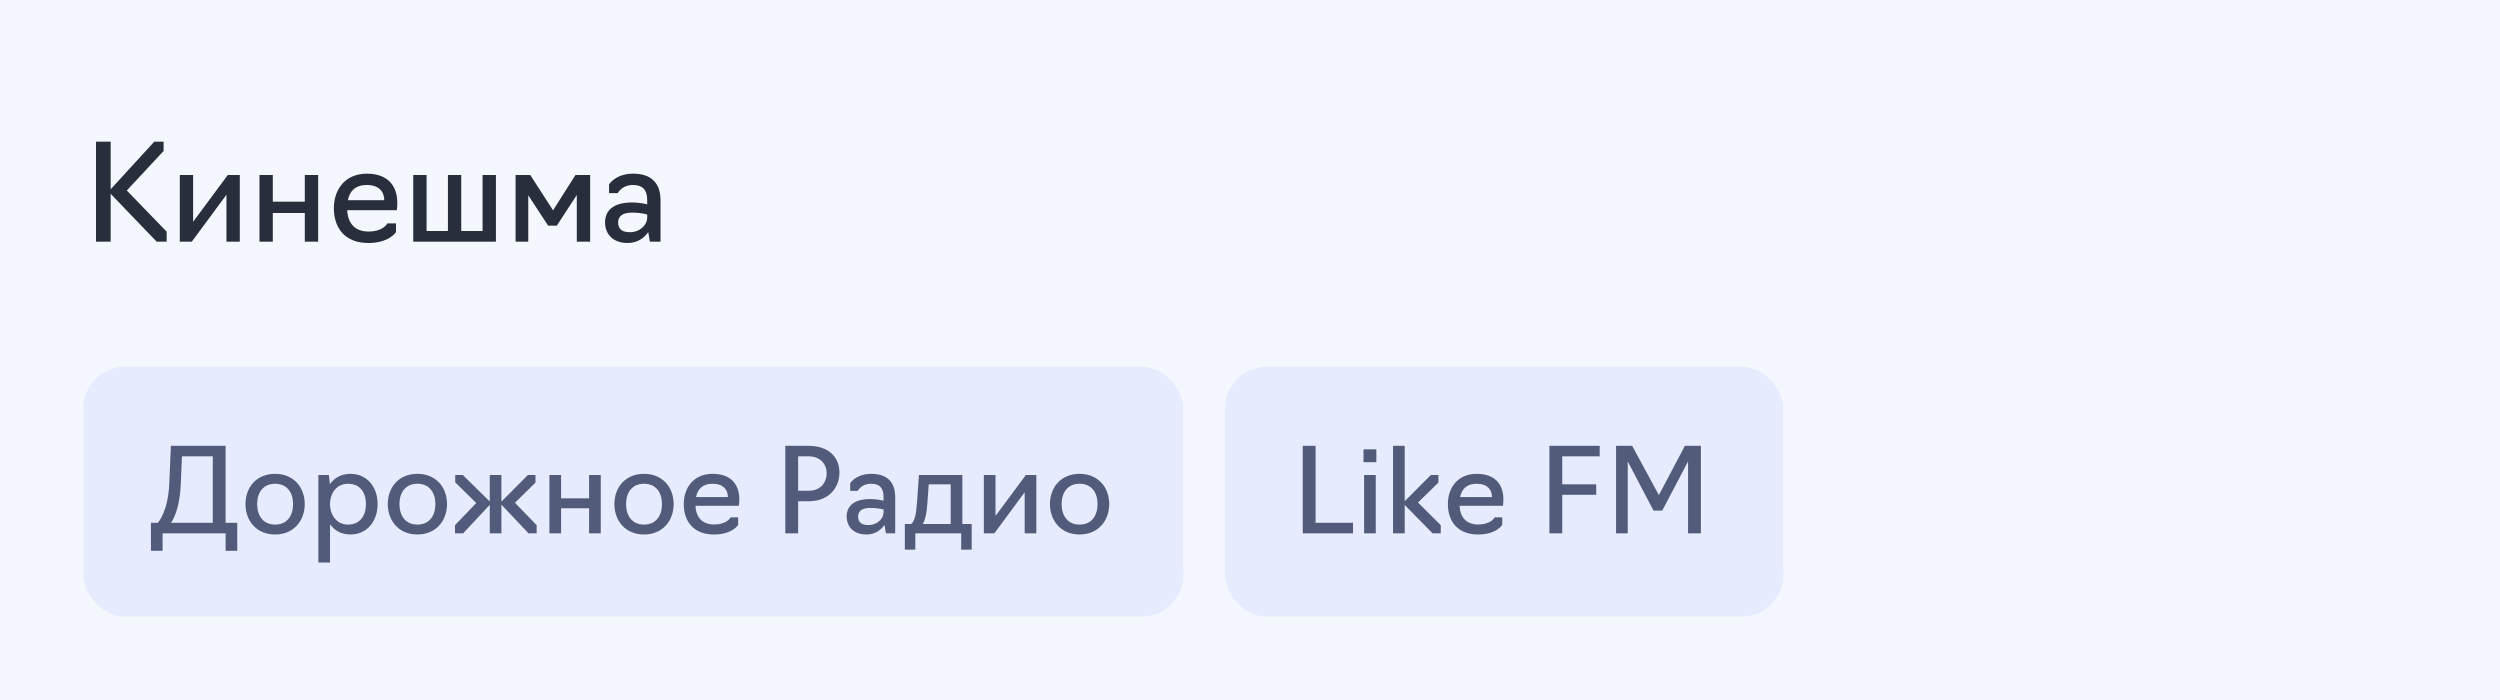
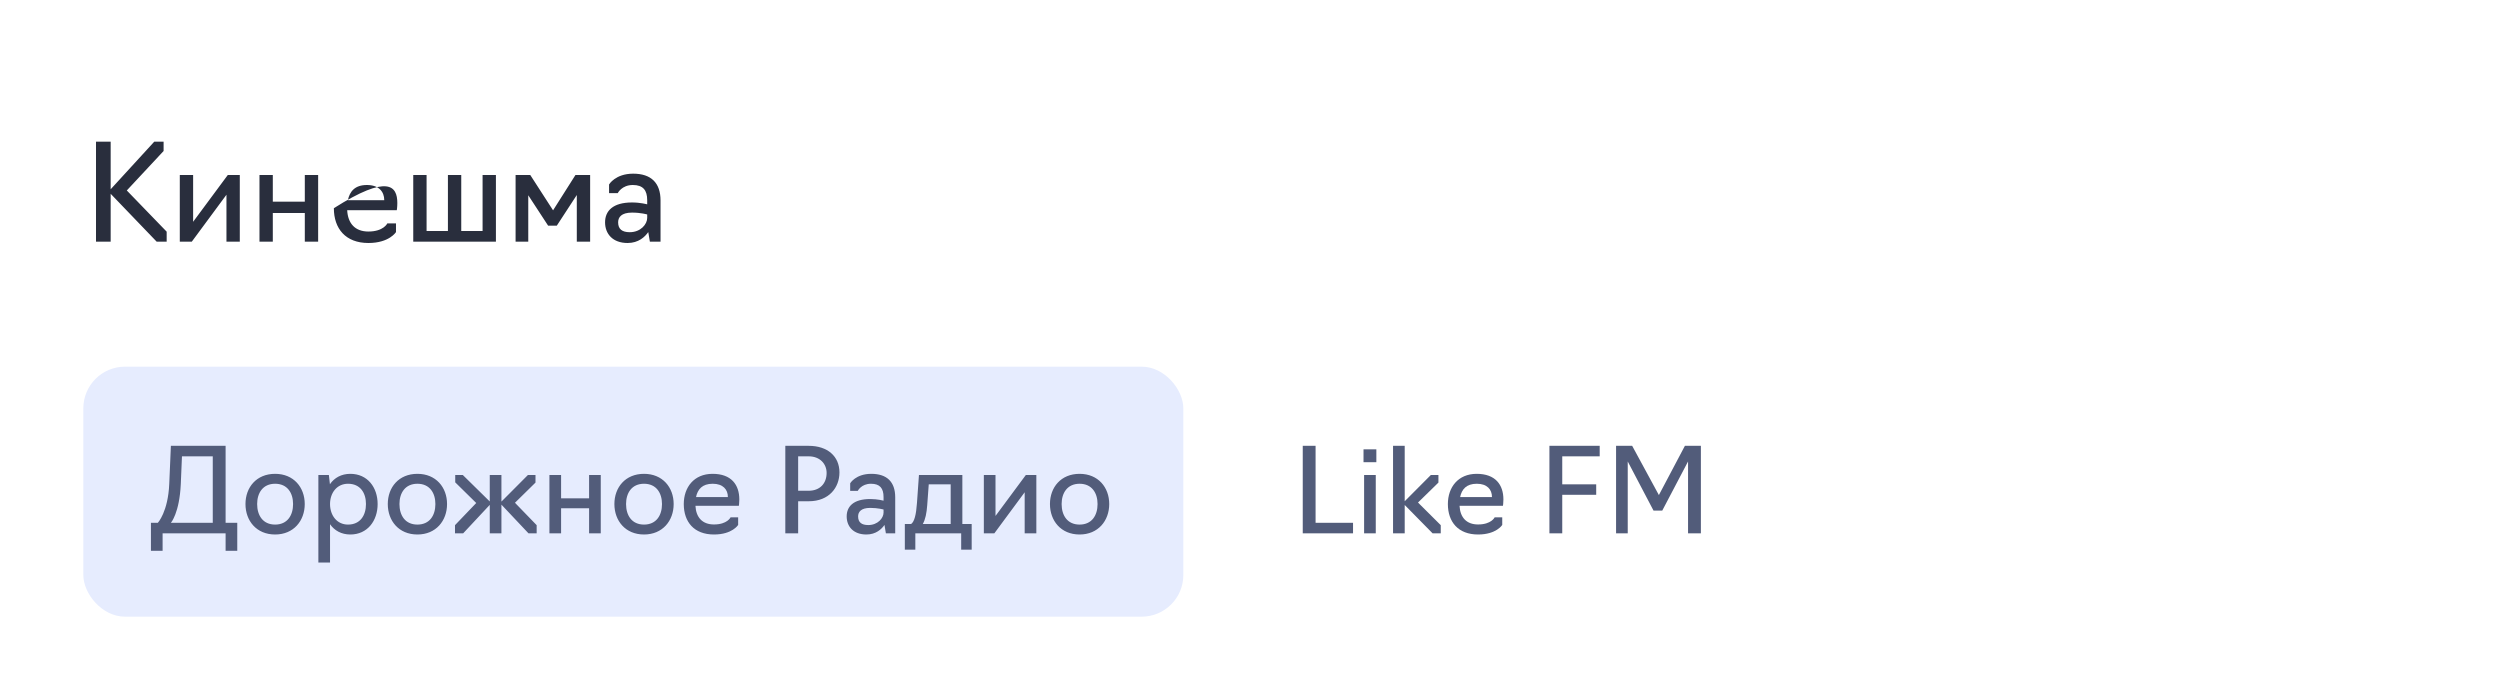
<svg xmlns="http://www.w3.org/2000/svg" width="300" height="84" viewBox="0 0 300 84" fill="none">
-   <rect width="300" height="84" fill="#F5F7FF" />
-   <path d="M13.28 23.256V29H11.52V17H13.28V22.712L18.512 17H19.632V18.12L15.216 22.856L20 27.8V29H18.8L13.28 23.256ZM21.575 29V21H23.175V26.616L27.335 21H28.775V29H27.175V23.368L23.015 29H21.575ZM31.137 29V21H32.737V24.2H36.577V21H38.177V29H36.577V25.56H32.737V29H31.137ZM44.207 29.16C41.471 29.16 40.063 27.432 40.063 24.984C40.063 22.696 41.455 20.84 44.015 20.84C46.591 20.84 47.679 22.344 47.679 24.36C47.679 24.856 47.615 25.224 47.615 25.224H41.663C41.743 26.792 42.591 27.784 44.207 27.784C46.031 27.784 46.479 26.808 46.479 26.808H47.519V27.848C47.519 27.848 46.719 29.16 44.207 29.16ZM41.743 24.024H46.111C46.111 22.984 45.439 22.2 44.031 22.2C42.591 22.2 41.967 22.968 41.743 24.024ZM49.59 29V21H51.19V27.72H53.75V21H55.35V27.72H57.91V21H59.51V29H49.59ZM65.775 27.08L63.392 23.432V29H61.871V21H63.632L66.368 25.24L69.055 21H70.816V29H69.216V23.4L66.816 27.08H65.775ZM75.312 29.16C73.52 29.16 72.608 28.056 72.608 26.68C72.608 25.32 73.536 24.296 75.84 24.296C76.848 24.296 77.664 24.52 77.664 24.52V24.024C77.664 22.824 77.168 22.2 75.936 22.2C74.608 22.2 74.128 23.176 74.128 23.176H73.088V22.136C73.088 22.136 73.84 20.84 75.984 20.84C78.128 20.84 79.264 21.944 79.264 24.056V29H77.984L77.792 27.848C77.392 28.424 76.624 29.16 75.312 29.16ZM75.568 27.864C76.88 27.864 77.664 26.904 77.664 26.152V25.736C77.664 25.736 76.912 25.512 75.84 25.512C74.544 25.512 74.176 26.088 74.176 26.68C74.176 27.496 74.656 27.864 75.568 27.864Z" fill="#292E3D" />
+   <path d="M13.28 23.256V29H11.52V17H13.28V22.712L18.512 17H19.632V18.12L15.216 22.856L20 27.8V29H18.8L13.28 23.256ZM21.575 29V21H23.175V26.616L27.335 21H28.775V29H27.175V23.368L23.015 29H21.575ZM31.137 29V21H32.737V24.2H36.577V21H38.177V29H36.577V25.56H32.737V29H31.137ZM44.207 29.16C41.471 29.16 40.063 27.432 40.063 24.984C46.591 20.84 47.679 22.344 47.679 24.36C47.679 24.856 47.615 25.224 47.615 25.224H41.663C41.743 26.792 42.591 27.784 44.207 27.784C46.031 27.784 46.479 26.808 46.479 26.808H47.519V27.848C47.519 27.848 46.719 29.16 44.207 29.16ZM41.743 24.024H46.111C46.111 22.984 45.439 22.2 44.031 22.2C42.591 22.2 41.967 22.968 41.743 24.024ZM49.59 29V21H51.19V27.72H53.75V21H55.35V27.72H57.91V21H59.51V29H49.59ZM65.775 27.08L63.392 23.432V29H61.871V21H63.632L66.368 25.24L69.055 21H70.816V29H69.216V23.4L66.816 27.08H65.775ZM75.312 29.16C73.52 29.16 72.608 28.056 72.608 26.68C72.608 25.32 73.536 24.296 75.84 24.296C76.848 24.296 77.664 24.52 77.664 24.52V24.024C77.664 22.824 77.168 22.2 75.936 22.2C74.608 22.2 74.128 23.176 74.128 23.176H73.088V22.136C73.088 22.136 73.84 20.84 75.984 20.84C78.128 20.84 79.264 21.944 79.264 24.056V29H77.984L77.792 27.848C77.392 28.424 76.624 29.16 75.312 29.16ZM75.568 27.864C76.88 27.864 77.664 26.904 77.664 26.152V25.736C77.664 25.736 76.912 25.512 75.84 25.512C74.544 25.512 74.176 26.088 74.176 26.68C74.176 27.496 74.656 27.864 75.568 27.864Z" fill="#292E3D" />
  <rect x="10" y="44" width="132" height="30" rx="5" fill="#E6ECFE" />
  <path d="M18.112 66.1V62.74H18.938C18.938 62.74 20.17 61.424 20.31 58.064L20.506 53.5H27.072V62.74H28.472V66.1H27.072V64H19.512V66.1H18.112ZM20.506 62.74H25.532V54.76H21.836L21.696 58.064C21.542 61.564 20.506 62.74 20.506 62.74ZM33.014 64.14C30.773 64.14 29.457 62.488 29.457 60.486C29.457 58.484 30.773 56.86 33.014 56.86C35.239 56.86 36.569 58.484 36.569 60.486C36.569 62.488 35.239 64.14 33.014 64.14ZM33.014 62.95C34.483 62.95 35.169 61.844 35.169 60.486C35.169 59.156 34.483 58.05 33.014 58.05C31.544 58.05 30.858 59.156 30.858 60.486C30.858 61.844 31.544 62.95 33.014 62.95ZM38.204 67.5V57H39.464L39.59 58.106C40.122 57.336 40.962 56.86 42.04 56.86C44.098 56.86 45.316 58.484 45.316 60.486C45.316 62.488 44.098 64.14 42.04 64.14C40.962 64.14 40.136 63.664 39.604 62.908V67.5H38.204ZM41.76 62.95C43.23 62.95 43.916 61.844 43.916 60.486C43.916 59.142 43.23 58.05 41.76 58.05C40.43 58.05 39.604 59.142 39.604 60.486C39.604 61.844 40.43 62.95 41.76 62.95ZM50.09 64.14C47.85 64.14 46.534 62.488 46.534 60.486C46.534 58.484 47.85 56.86 50.09 56.86C52.316 56.86 53.646 58.484 53.646 60.486C53.646 62.488 52.316 64.14 50.09 64.14ZM50.09 62.95C51.56 62.95 52.246 61.844 52.246 60.486C52.246 59.156 51.56 58.05 50.09 58.05C48.62 58.05 47.934 59.156 47.934 60.486C47.934 61.844 48.62 62.95 50.09 62.95ZM54.599 64V63.02L57.147 60.36L54.627 57.882V57H55.537L58.771 60.178V57H60.171V60.192L63.349 57H64.259V57.91L61.795 60.332L64.399 63.02V64H63.419L60.171 60.556V64H58.771V60.584L55.579 64H54.599ZM65.93 64V57H67.331V59.8H70.691V57H72.091V64H70.691V60.99H67.331V64H65.93ZM77.283 64.14C75.043 64.14 73.727 62.488 73.727 60.486C73.727 58.484 75.043 56.86 77.283 56.86C79.509 56.86 80.839 58.484 80.839 60.486C80.839 62.488 79.509 64.14 77.283 64.14ZM77.283 62.95C78.753 62.95 79.439 61.844 79.439 60.486C79.439 59.156 78.753 58.05 77.283 58.05C75.813 58.05 75.127 59.156 75.127 60.486C75.127 61.844 75.813 62.95 77.283 62.95ZM85.68 64.14C83.285 64.14 82.053 62.628 82.053 60.486C82.053 58.484 83.272 56.86 85.511 56.86C87.766 56.86 88.718 58.176 88.718 59.94C88.718 60.374 88.662 60.696 88.662 60.696H83.454C83.523 62.068 84.266 62.936 85.68 62.936C87.275 62.936 87.668 62.082 87.668 62.082H88.578V62.992C88.578 62.992 87.877 64.14 85.68 64.14ZM83.523 59.646H87.346C87.346 58.736 86.757 58.05 85.525 58.05C84.266 58.05 83.719 58.722 83.523 59.646ZM94.238 64V53.5H97.052C99.306 53.5 100.734 54.76 100.734 56.692C100.734 58.484 99.502 60.15 97.052 60.15H95.778V64H94.238ZM95.778 58.89H97.038C98.368 58.89 99.194 58.036 99.194 56.748C99.194 55.698 98.424 54.76 97.038 54.76H95.778V58.89ZM103.968 64.14C102.4 64.14 101.602 63.174 101.602 61.97C101.602 60.78 102.414 59.884 104.43 59.884C105.312 59.884 106.026 60.08 106.026 60.08V59.646C106.026 58.596 105.592 58.05 104.514 58.05C103.352 58.05 102.932 58.904 102.932 58.904H102.022V57.994C102.022 57.994 102.68 56.86 104.556 56.86C106.432 56.86 107.426 57.826 107.426 59.674V64H106.306L106.138 62.992C105.788 63.496 105.116 64.14 103.968 64.14ZM104.192 63.006C105.34 63.006 106.026 62.166 106.026 61.508V61.144C106.026 61.144 105.368 60.948 104.43 60.948C103.296 60.948 102.974 61.452 102.974 61.97C102.974 62.684 103.394 63.006 104.192 63.006ZM108.58 65.96V62.88H109.336C109.728 62.6 109.938 61.76 110.036 60.36L110.274 57H115.482V62.88H116.602V65.96H115.342V64H109.84V65.96H108.58ZM110.736 62.88H114.082V58.12H111.45L111.268 60.598C111.198 61.578 111.044 62.334 110.736 62.88ZM118.061 64V57H119.461V61.914L123.101 57H124.361V64H122.961V59.072L119.321 64H118.061ZM129.551 64.14C127.311 64.14 125.995 62.488 125.995 60.486C125.995 58.484 127.311 56.86 129.551 56.86C131.777 56.86 133.107 58.484 133.107 60.486C133.107 62.488 131.777 64.14 129.551 64.14ZM129.551 62.95C131.021 62.95 131.707 61.844 131.707 60.486C131.707 59.156 131.021 58.05 129.551 58.05C128.081 58.05 127.395 59.156 127.395 60.486C127.395 61.844 128.081 62.95 129.551 62.95Z" fill="#525C7A" />
-   <rect x="147" y="44" width="67" height="30" rx="5" fill="#E6ECFE" />
  <path d="M156.33 64V53.5H157.87V62.74H162.364V64H156.33ZM163.692 64V57H165.092V64H163.692ZM163.622 55.46V53.92H165.162V55.46H163.622ZM167.165 64V53.5H168.565V60.15L171.701 57H172.611V57.91L170.161 60.304L172.891 63.02V64H171.911L168.565 60.598V64H167.165ZM177.371 64.14C174.977 64.14 173.745 62.628 173.745 60.486C173.745 58.484 174.963 56.86 177.203 56.86C179.457 56.86 180.409 58.176 180.409 59.94C180.409 60.374 180.353 60.696 180.353 60.696H175.145C175.215 62.068 175.957 62.936 177.371 62.936C178.967 62.936 179.359 62.082 179.359 62.082H180.269V62.992C180.269 62.992 179.569 64.14 177.371 64.14ZM175.215 59.646H179.037C179.037 58.736 178.449 58.05 177.217 58.05C175.957 58.05 175.411 58.722 175.215 59.646ZM185.93 64V53.5H191.964V54.76H187.47V58.12H191.544V59.38H187.47V64H185.93ZM198.422 61.27L195.328 55.376V64H193.928V53.5H195.86L199.066 59.408L202.188 53.5H204.106V64H202.566V55.376L199.472 61.27H198.422Z" fill="#525C7A" />
</svg>